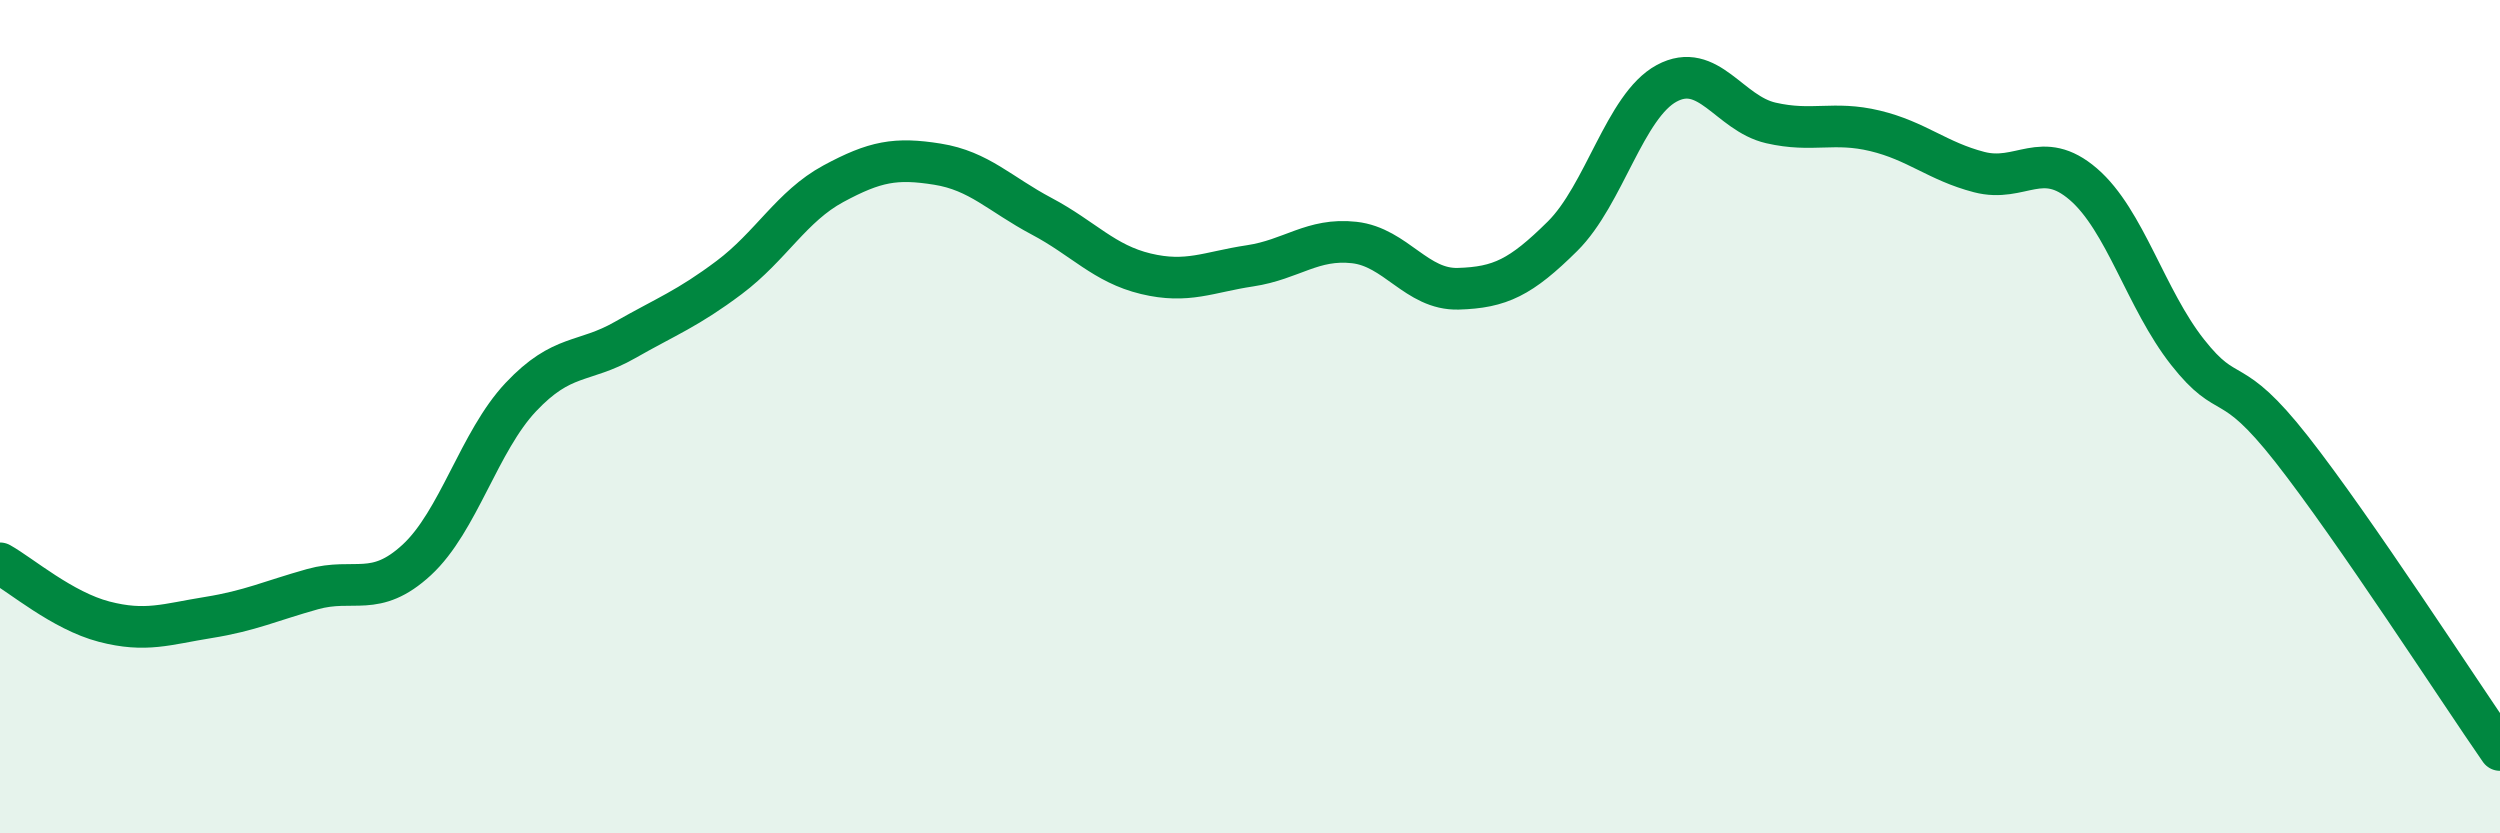
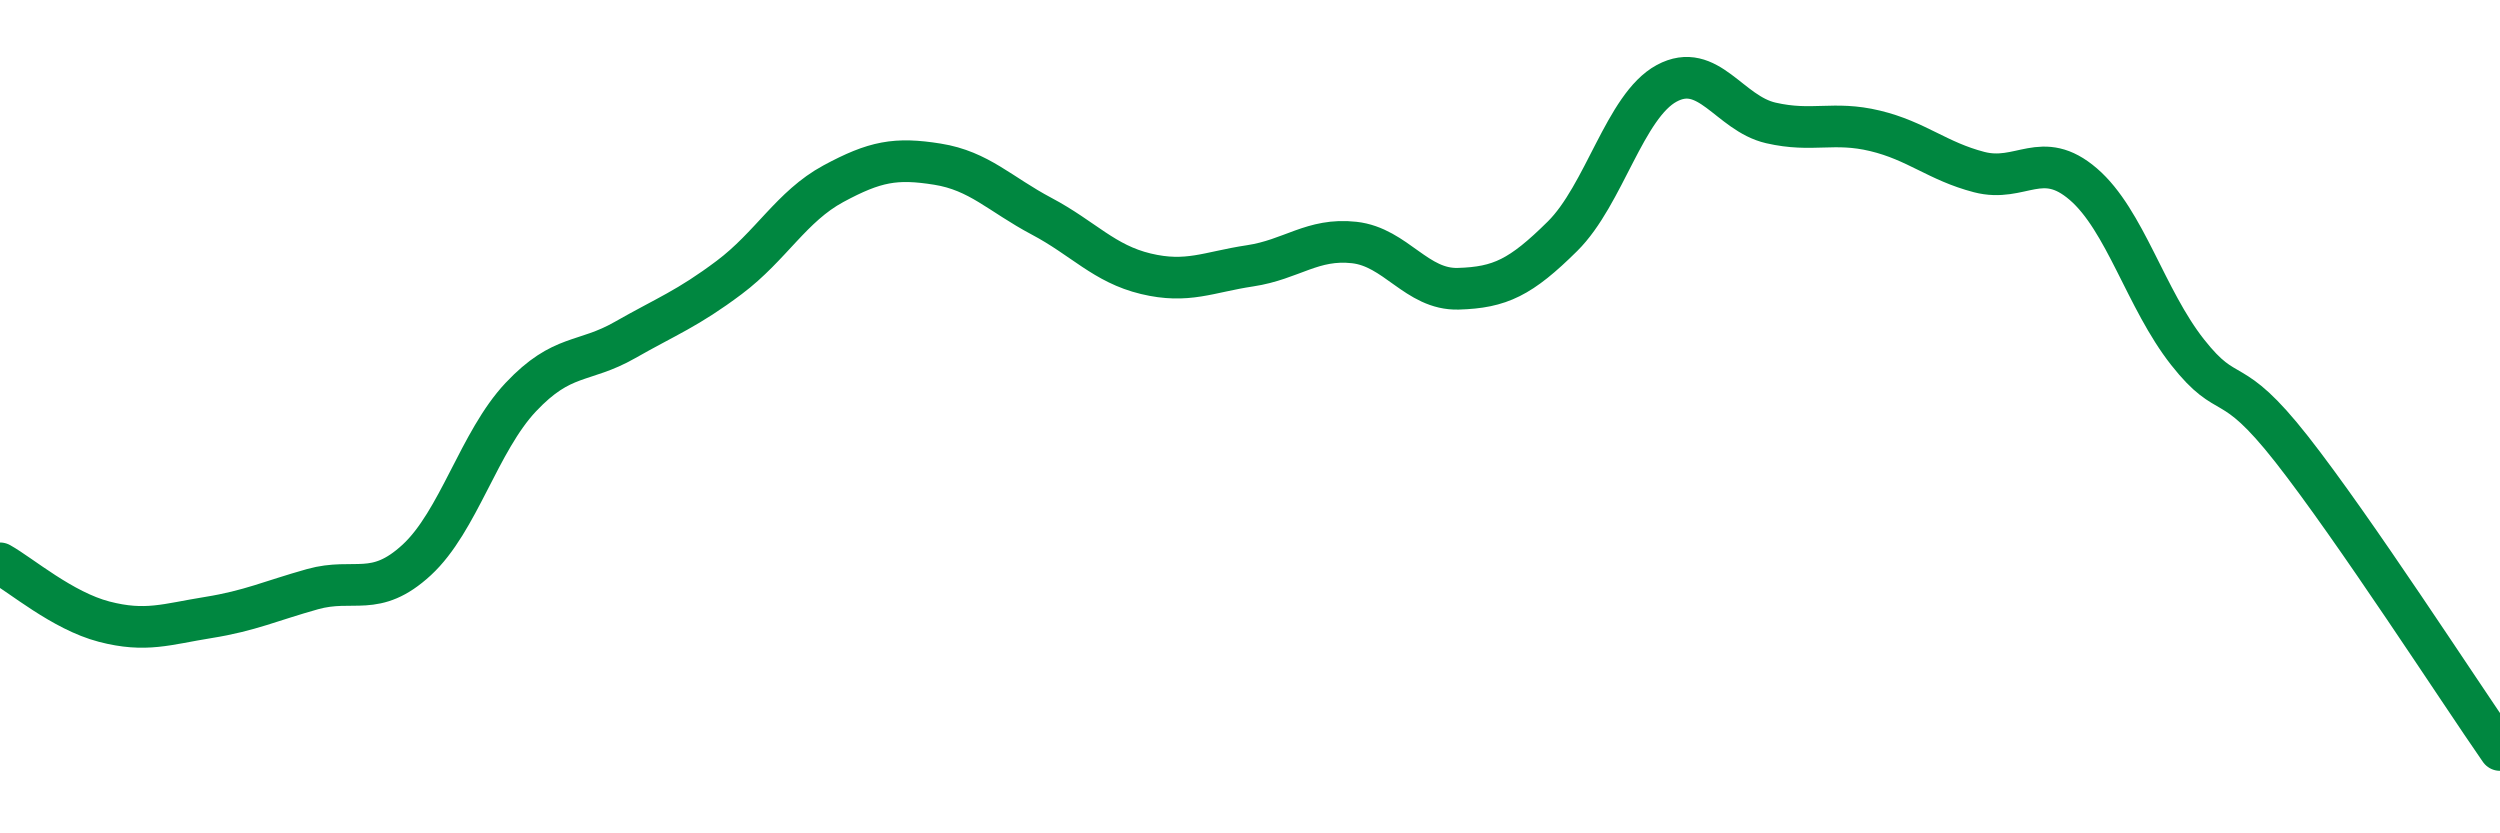
<svg xmlns="http://www.w3.org/2000/svg" width="60" height="20" viewBox="0 0 60 20">
-   <path d="M 0,13.52 C 0.5,13.8 1.5,14.66 2.5,14.92 C 3.5,15.18 4,14.98 5,14.82 C 6,14.66 6.5,14.42 7.5,14.14 C 8.5,13.86 9,14.36 10,13.44 C 11,12.52 11.5,10.59 12.5,9.53 C 13.5,8.47 14,8.73 15,8.16 C 16,7.59 16.5,7.41 17.5,6.66 C 18.5,5.91 19,4.95 20,4.41 C 21,3.87 21.5,3.78 22.5,3.94 C 23.5,4.1 24,4.66 25,5.19 C 26,5.72 26.5,6.33 27.5,6.57 C 28.5,6.81 29,6.53 30,6.38 C 31,6.23 31.5,5.71 32.5,5.82 C 33.5,5.93 34,6.96 35,6.93 C 36,6.9 36.5,6.66 37.5,5.67 C 38.5,4.68 39,2.54 40,2 C 41,1.46 41.5,2.72 42.5,2.95 C 43.5,3.18 44,2.9 45,3.14 C 46,3.38 46.5,3.87 47.5,4.13 C 48.5,4.39 49,3.56 50,4.42 C 51,5.28 51.5,7.18 52.5,8.45 C 53.5,9.72 53.5,8.87 55,10.78 C 56.5,12.69 59,16.56 60,18L60 20L0 20Z" fill="#008740" opacity="0.1" stroke-linecap="round" stroke-linejoin="round" />
  <path d="M 0,13.52 C 0.5,13.8 1.5,14.66 2.5,14.92 C 3.5,15.18 4,14.98 5,14.82 C 6,14.66 6.5,14.42 7.5,14.14 C 8.5,13.86 9,14.36 10,13.44 C 11,12.52 11.5,10.59 12.5,9.53 C 13.5,8.47 14,8.73 15,8.16 C 16,7.59 16.5,7.41 17.5,6.66 C 18.5,5.91 19,4.95 20,4.41 C 21,3.87 21.5,3.78 22.5,3.94 C 23.5,4.1 24,4.66 25,5.19 C 26,5.72 26.5,6.33 27.5,6.57 C 28.5,6.81 29,6.53 30,6.38 C 31,6.23 31.5,5.71 32.5,5.82 C 33.5,5.93 34,6.96 35,6.93 C 36,6.9 36.5,6.66 37.5,5.67 C 38.5,4.68 39,2.54 40,2 C 41,1.46 41.5,2.72 42.5,2.95 C 43.5,3.18 44,2.9 45,3.14 C 46,3.38 46.5,3.87 47.5,4.13 C 48.5,4.39 49,3.56 50,4.42 C 51,5.28 51.5,7.18 52.5,8.45 C 53.5,9.72 53.5,8.87 55,10.78 C 56.5,12.69 59,16.56 60,18" stroke="#008740" stroke-width="1" fill="none" stroke-linecap="round" stroke-linejoin="round" />
</svg>